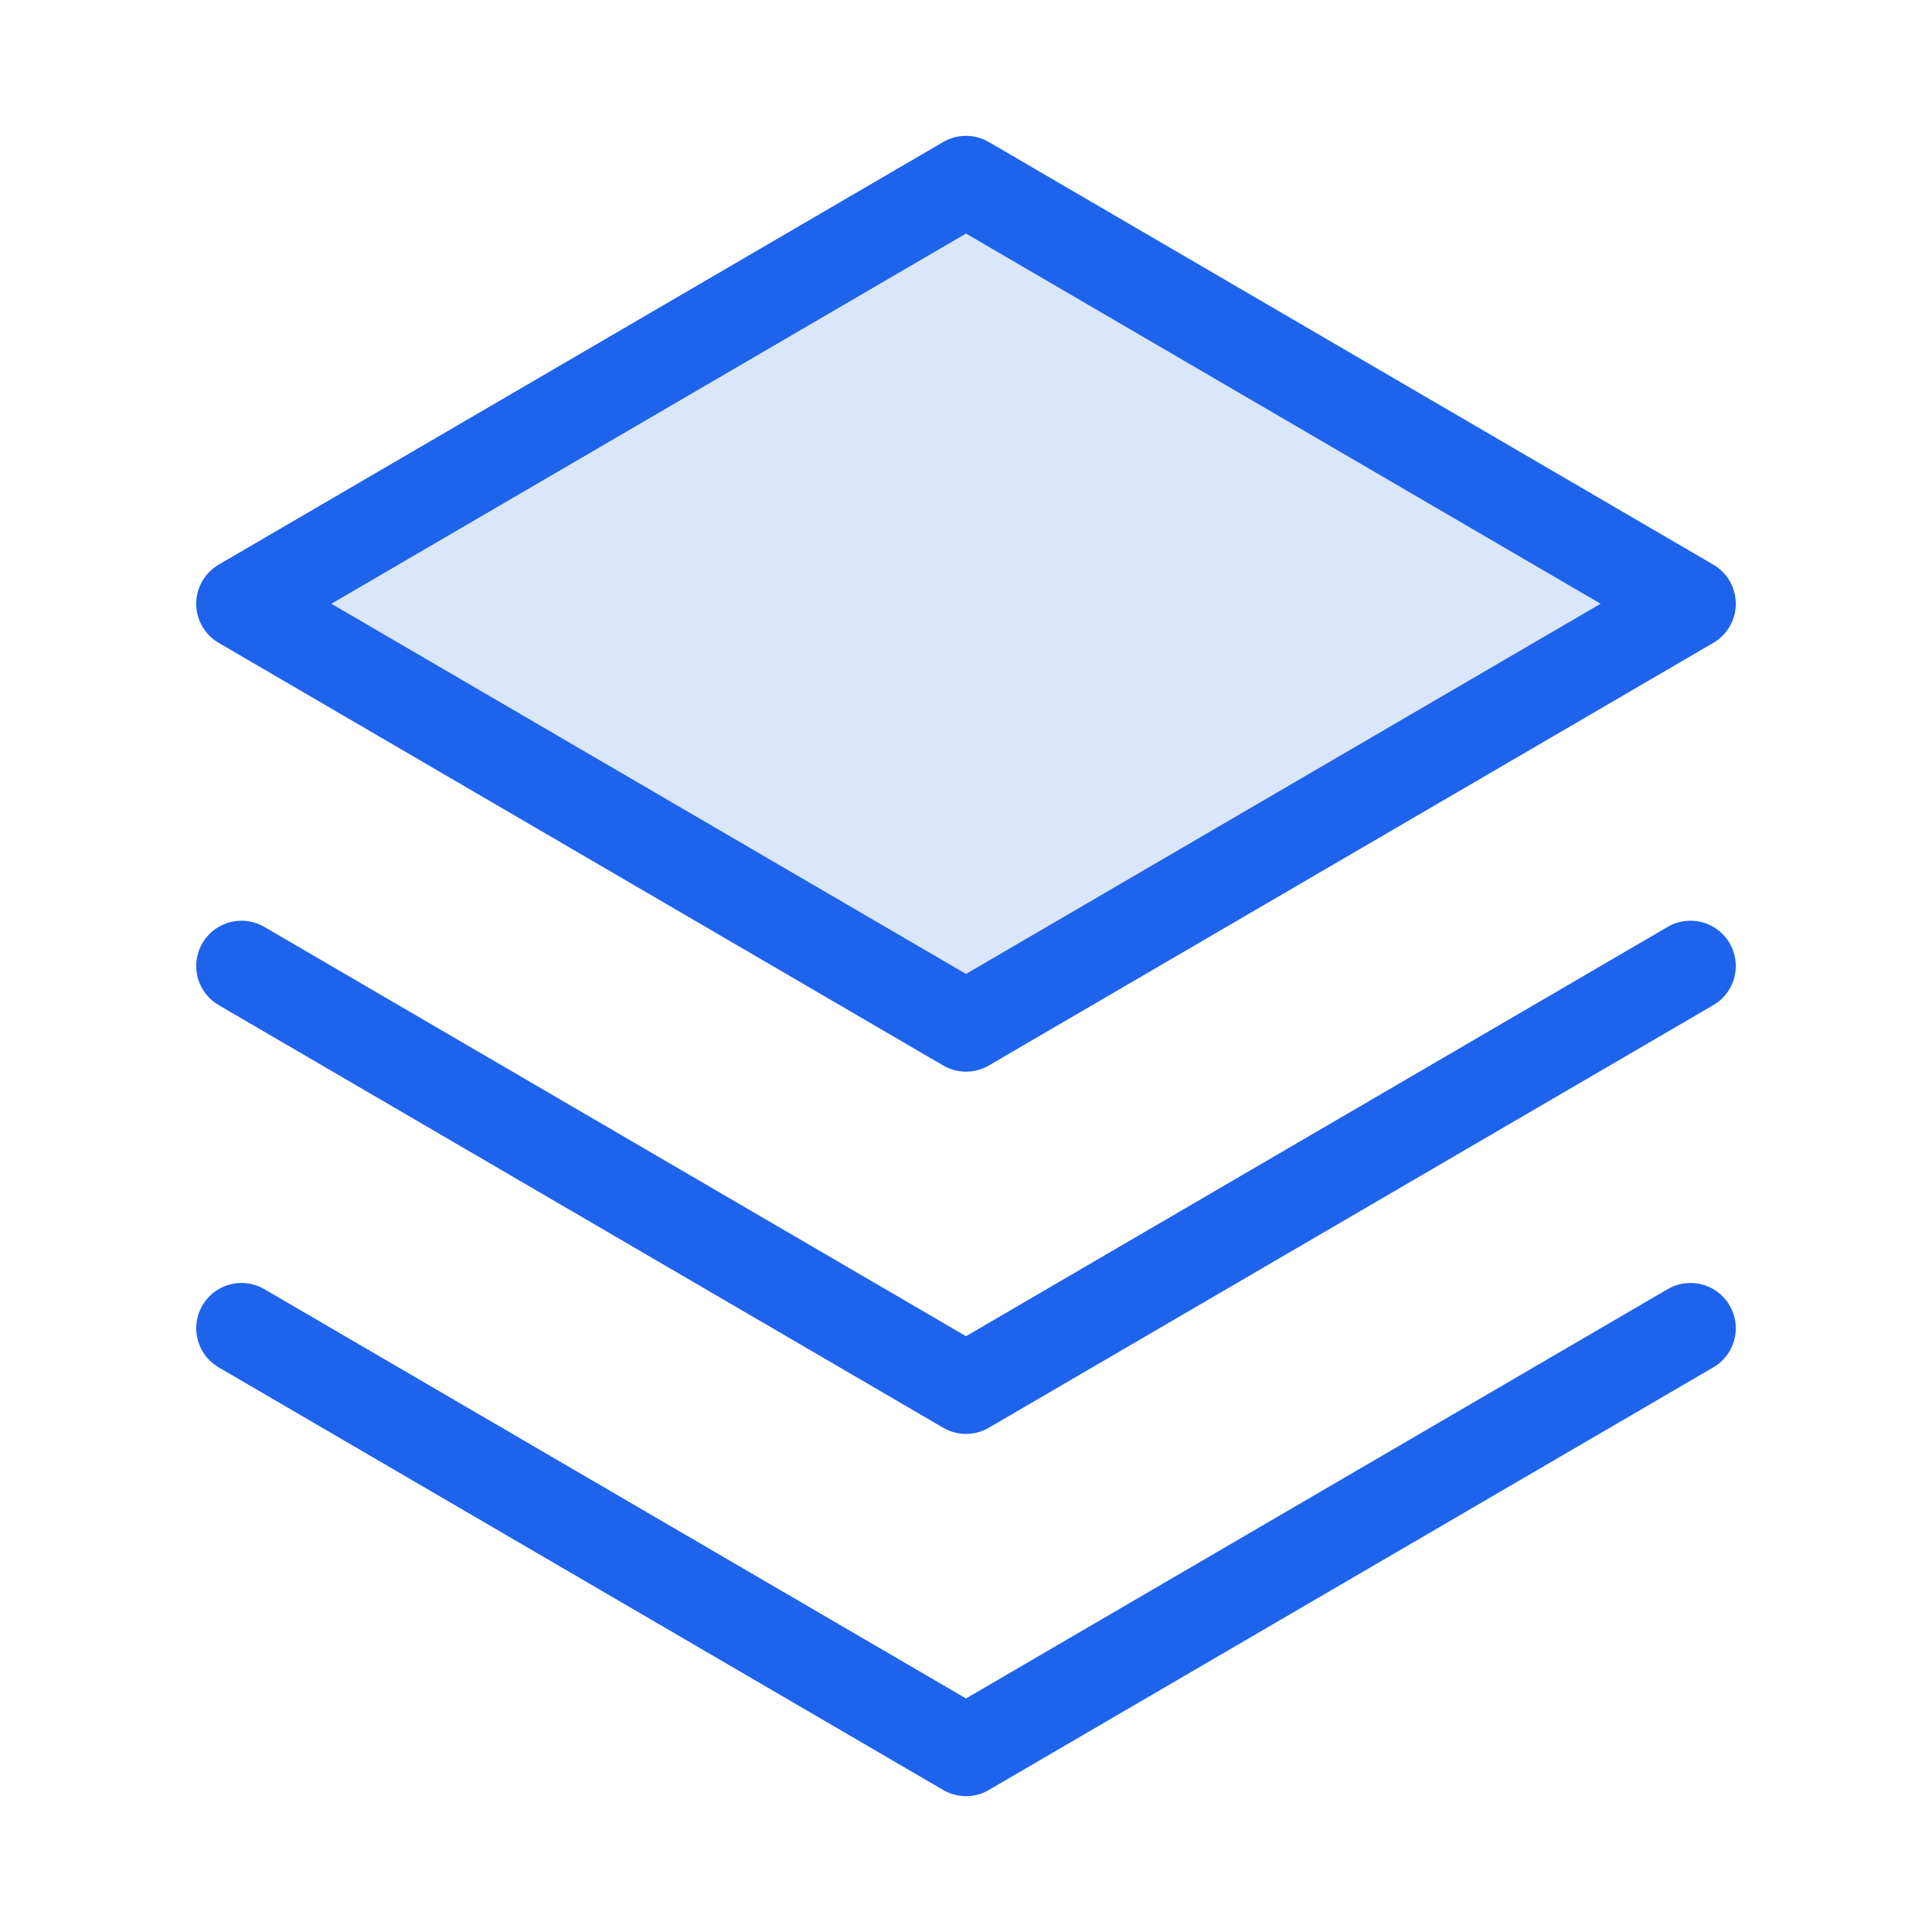
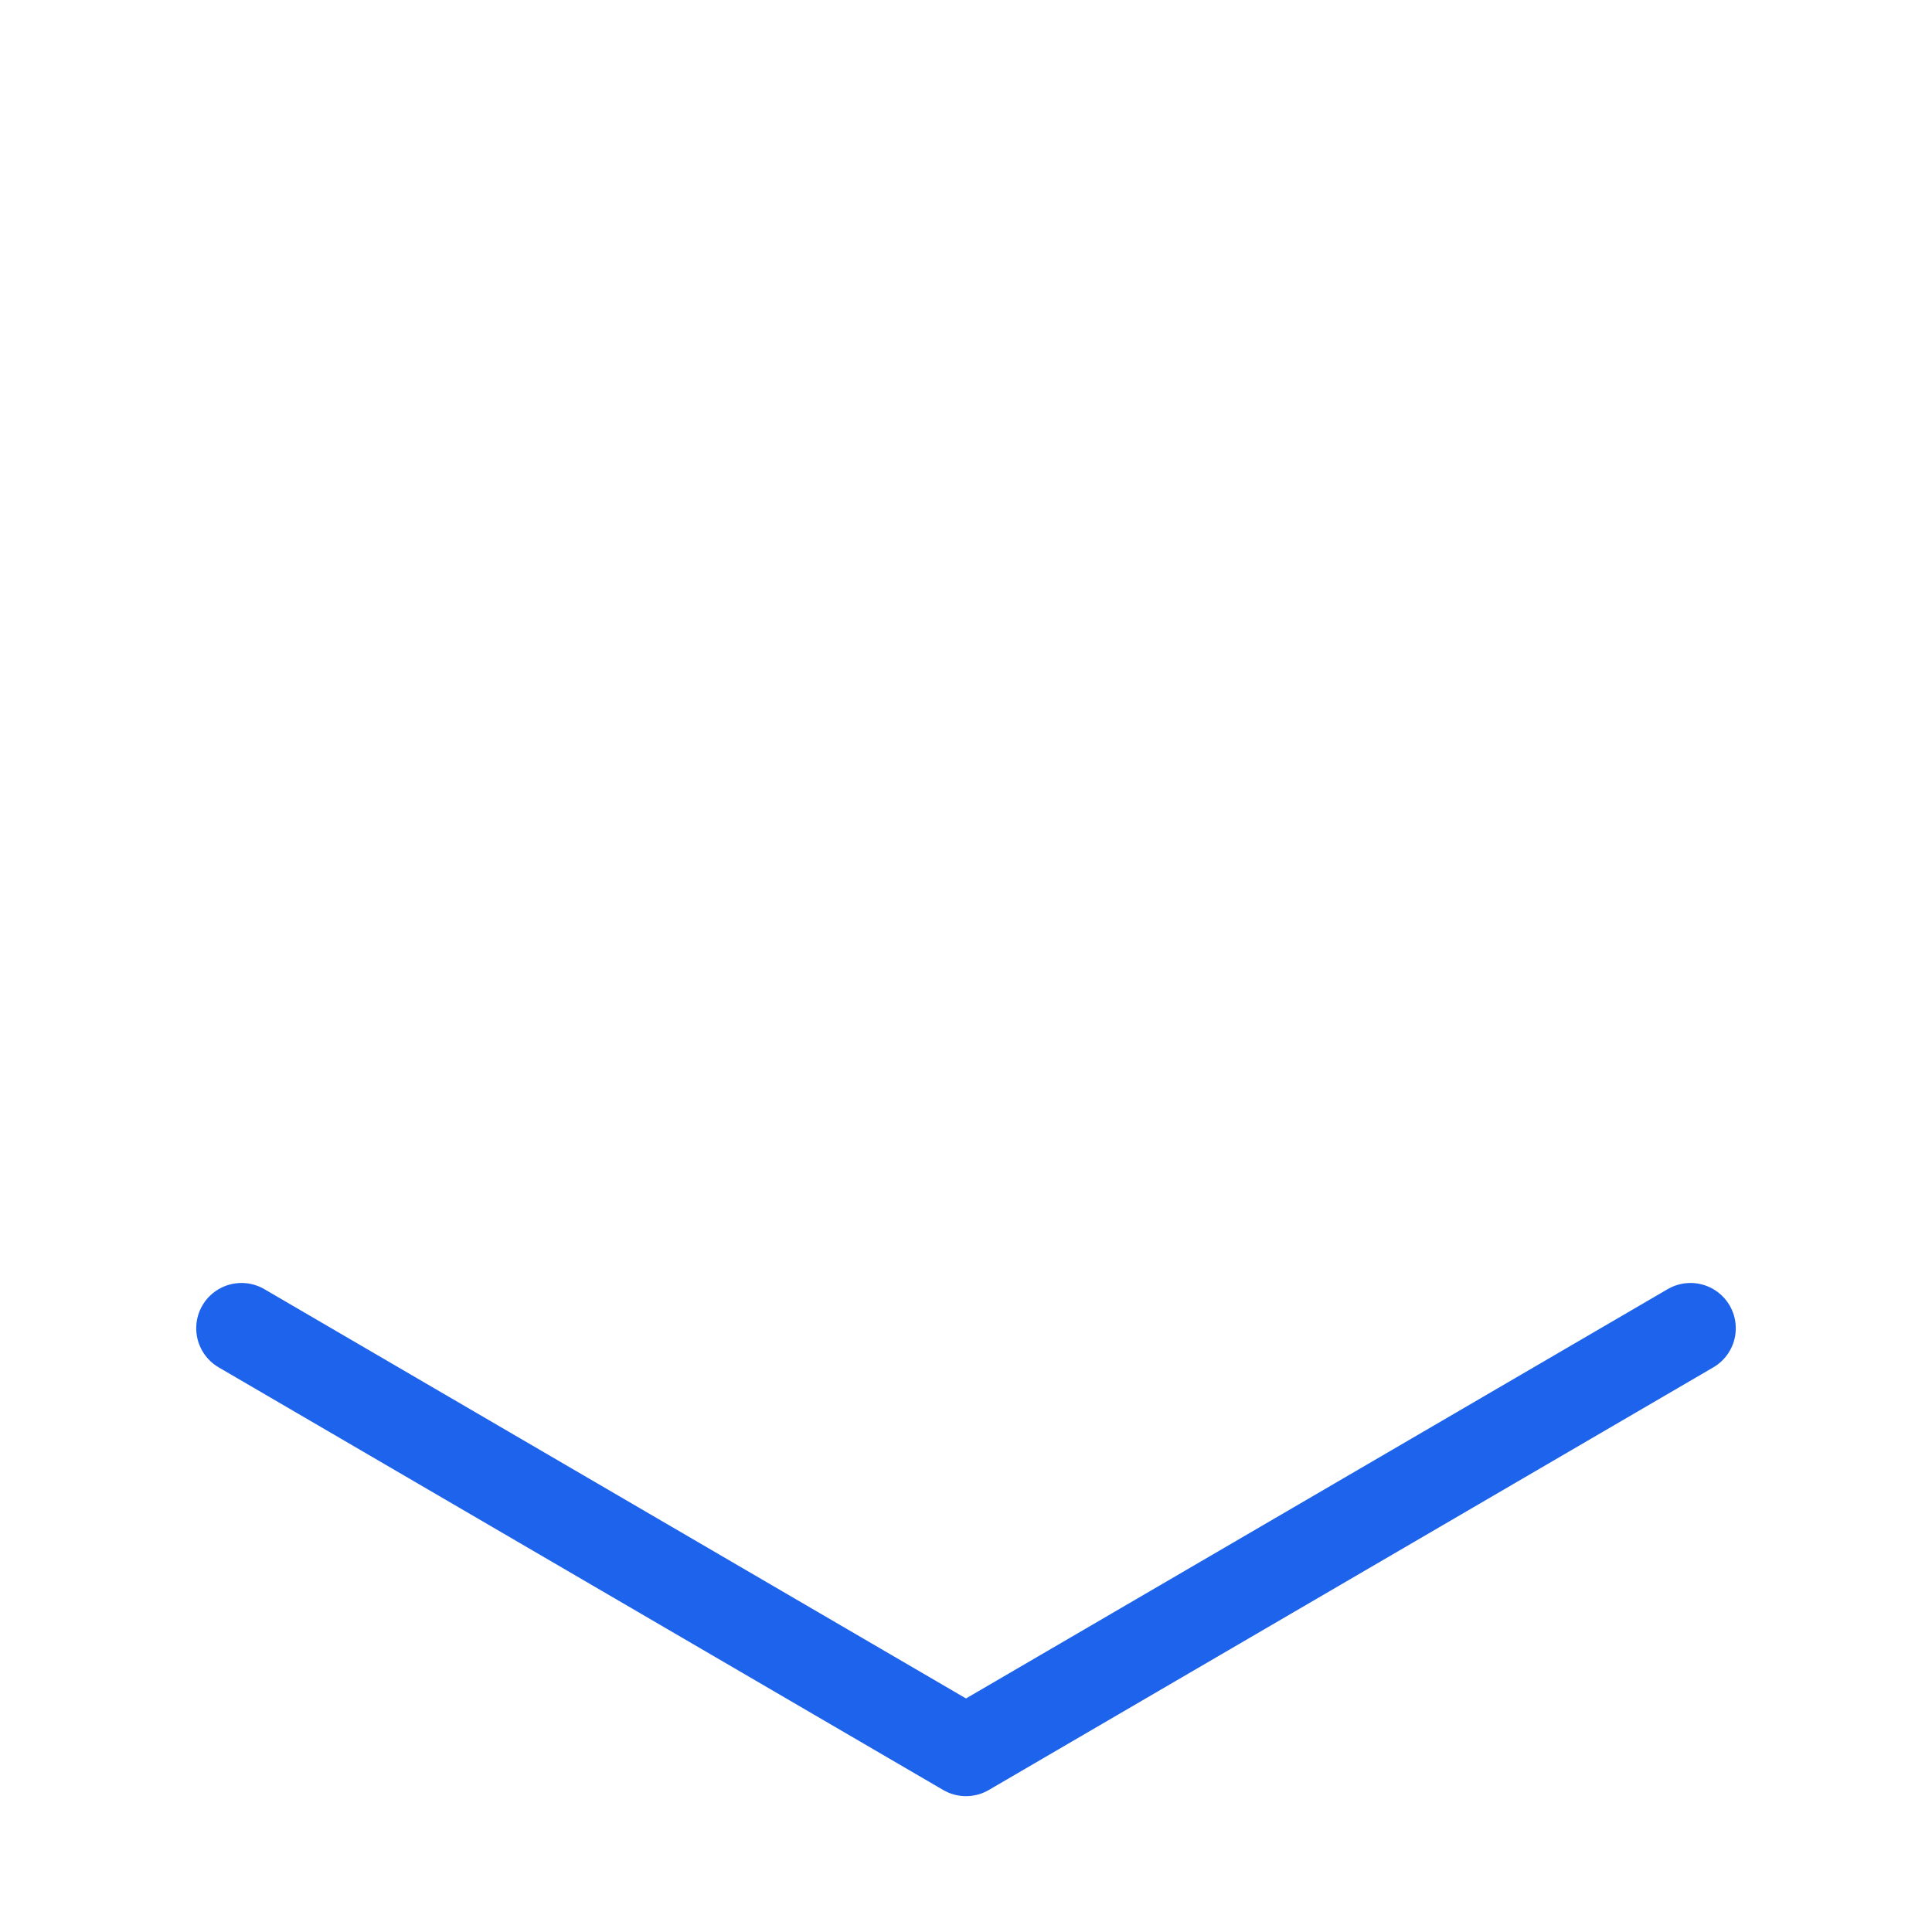
<svg xmlns="http://www.w3.org/2000/svg" width="32" height="32" viewBox="0 0 32 32" fill="none">
  <path d="M4 22L16 29L28 22" stroke="#1E63EC" stroke-width="1.5" stroke-linecap="round" stroke-linejoin="round" />
-   <path d="M4 16L16 23L28 16" stroke="#1E63EC" stroke-width="1.5" stroke-linecap="round" stroke-linejoin="round" />
-   <path d="M4 10L16 17L28 10L16 3L4 10Z" fill="#DAE6F9" stroke="#1E63EC" stroke-width="1.5" stroke-linecap="round" stroke-linejoin="round" />
</svg>